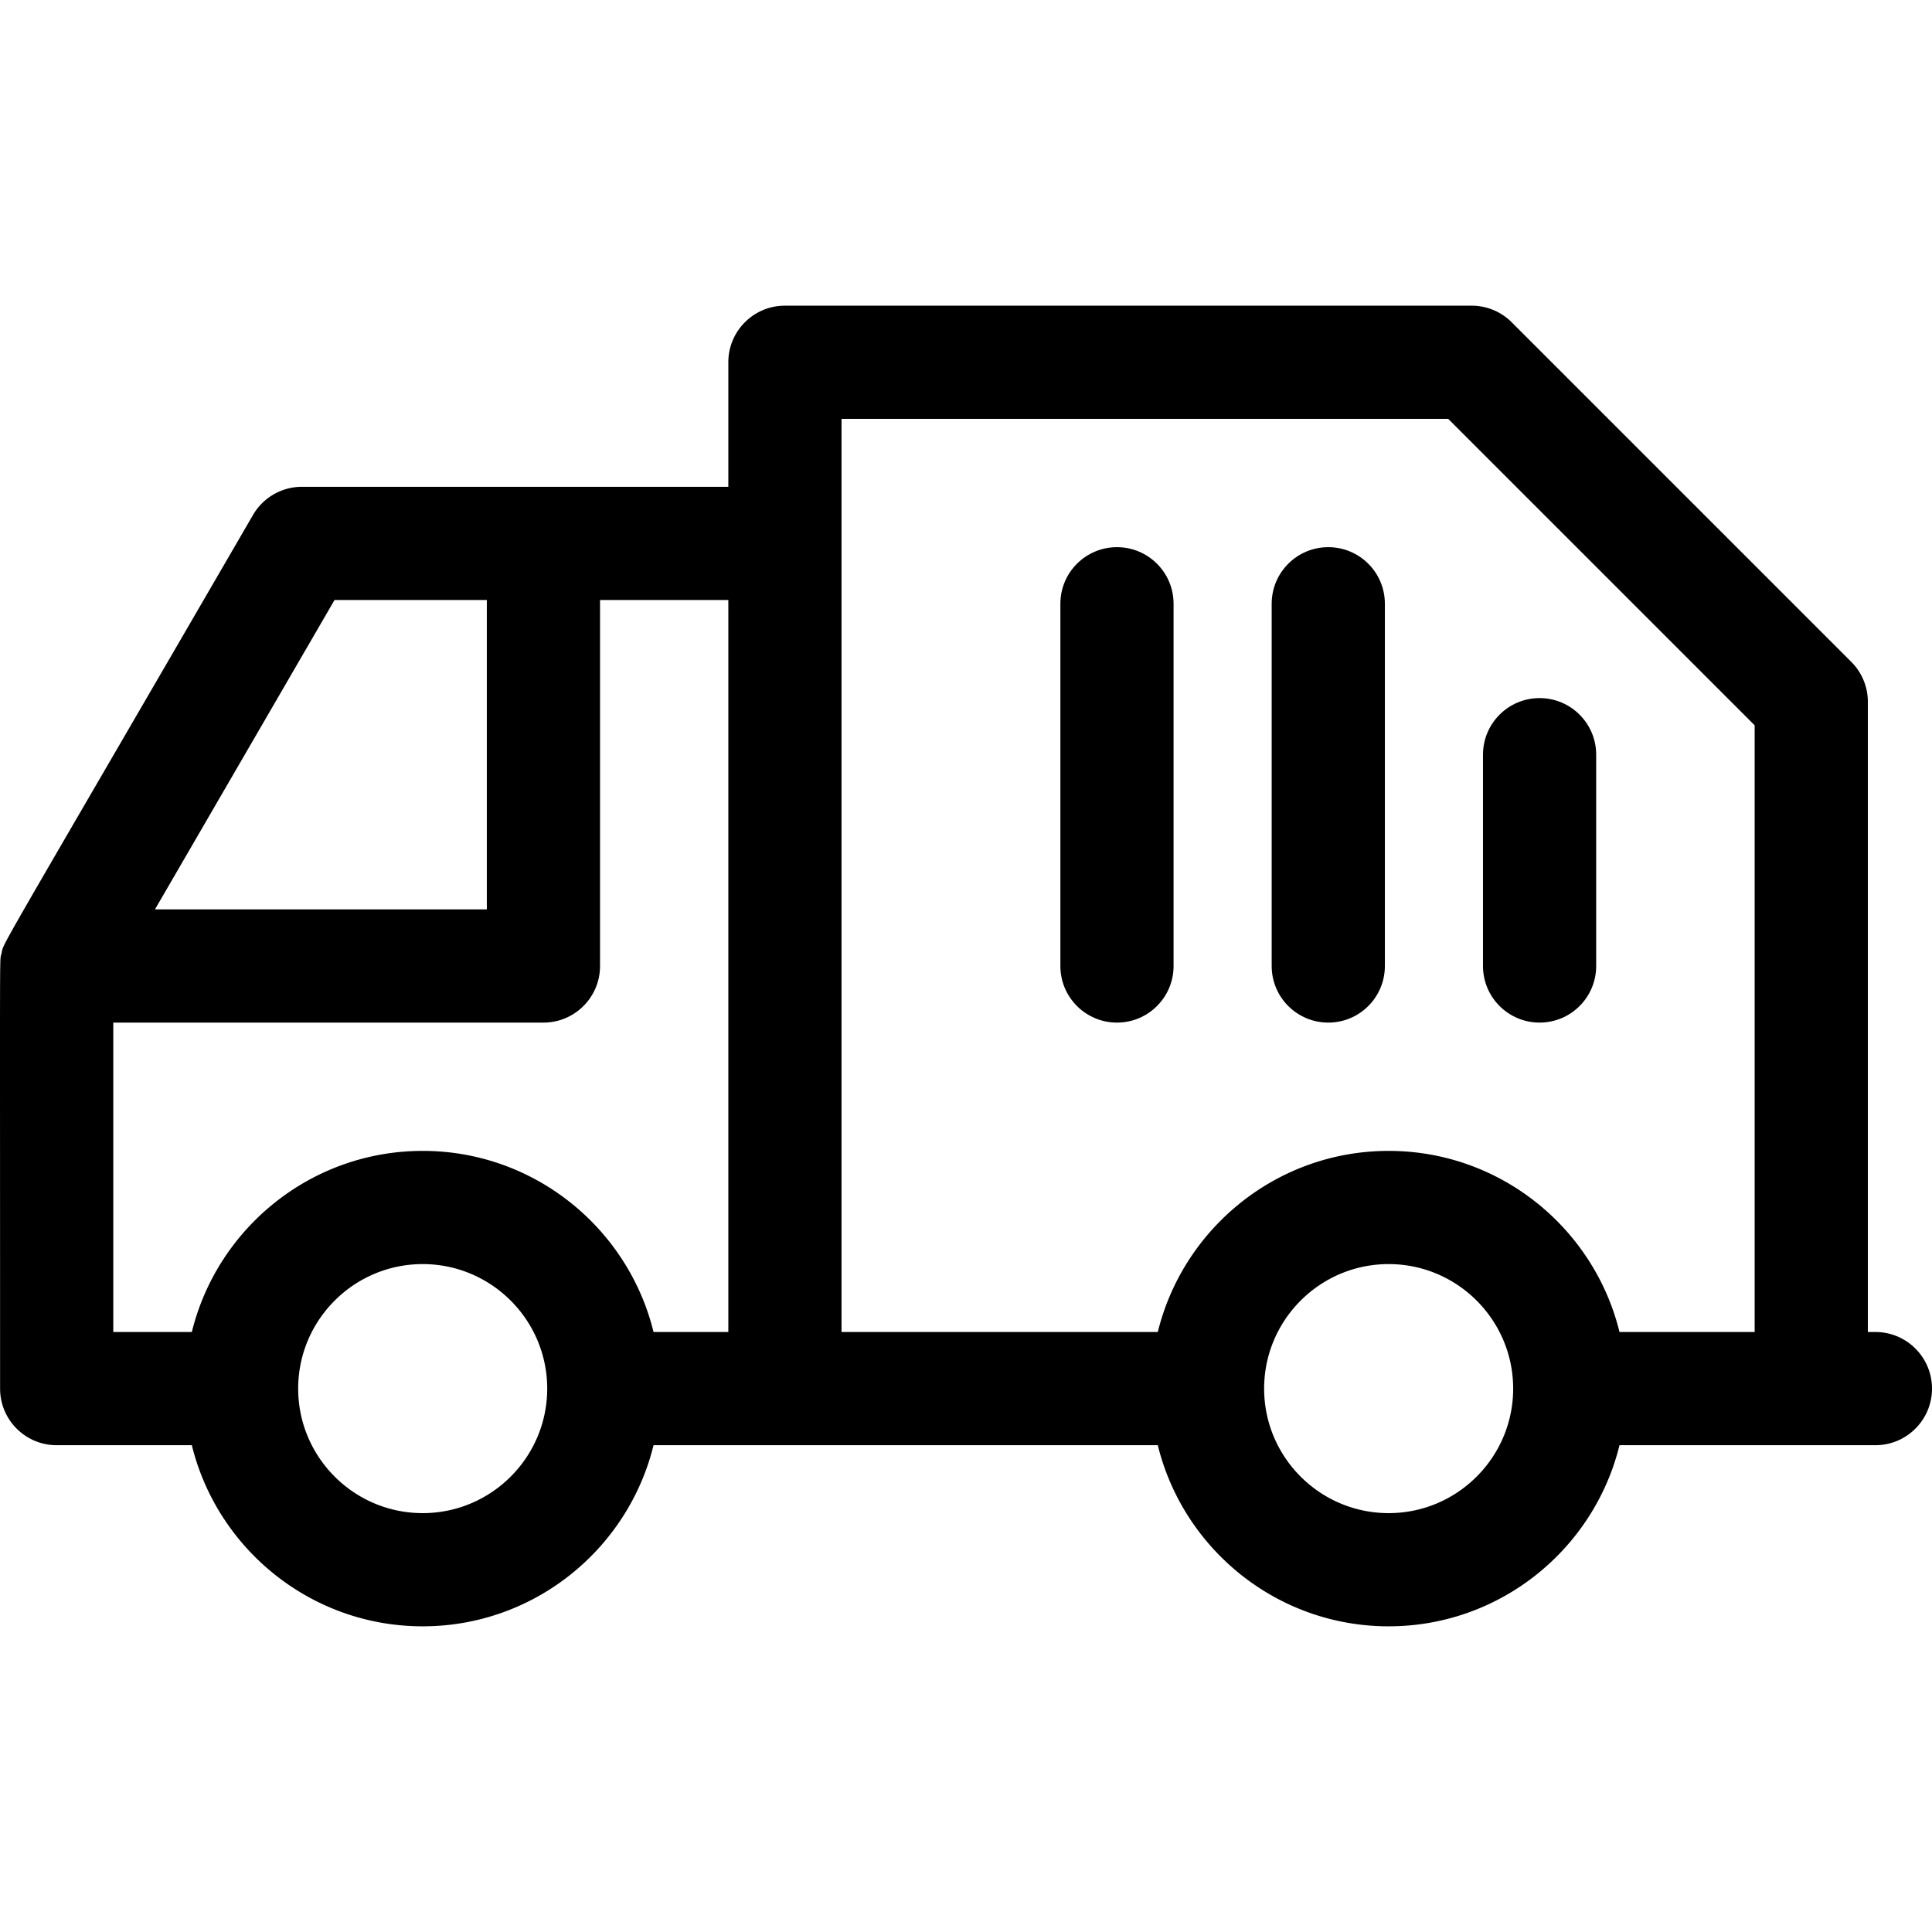
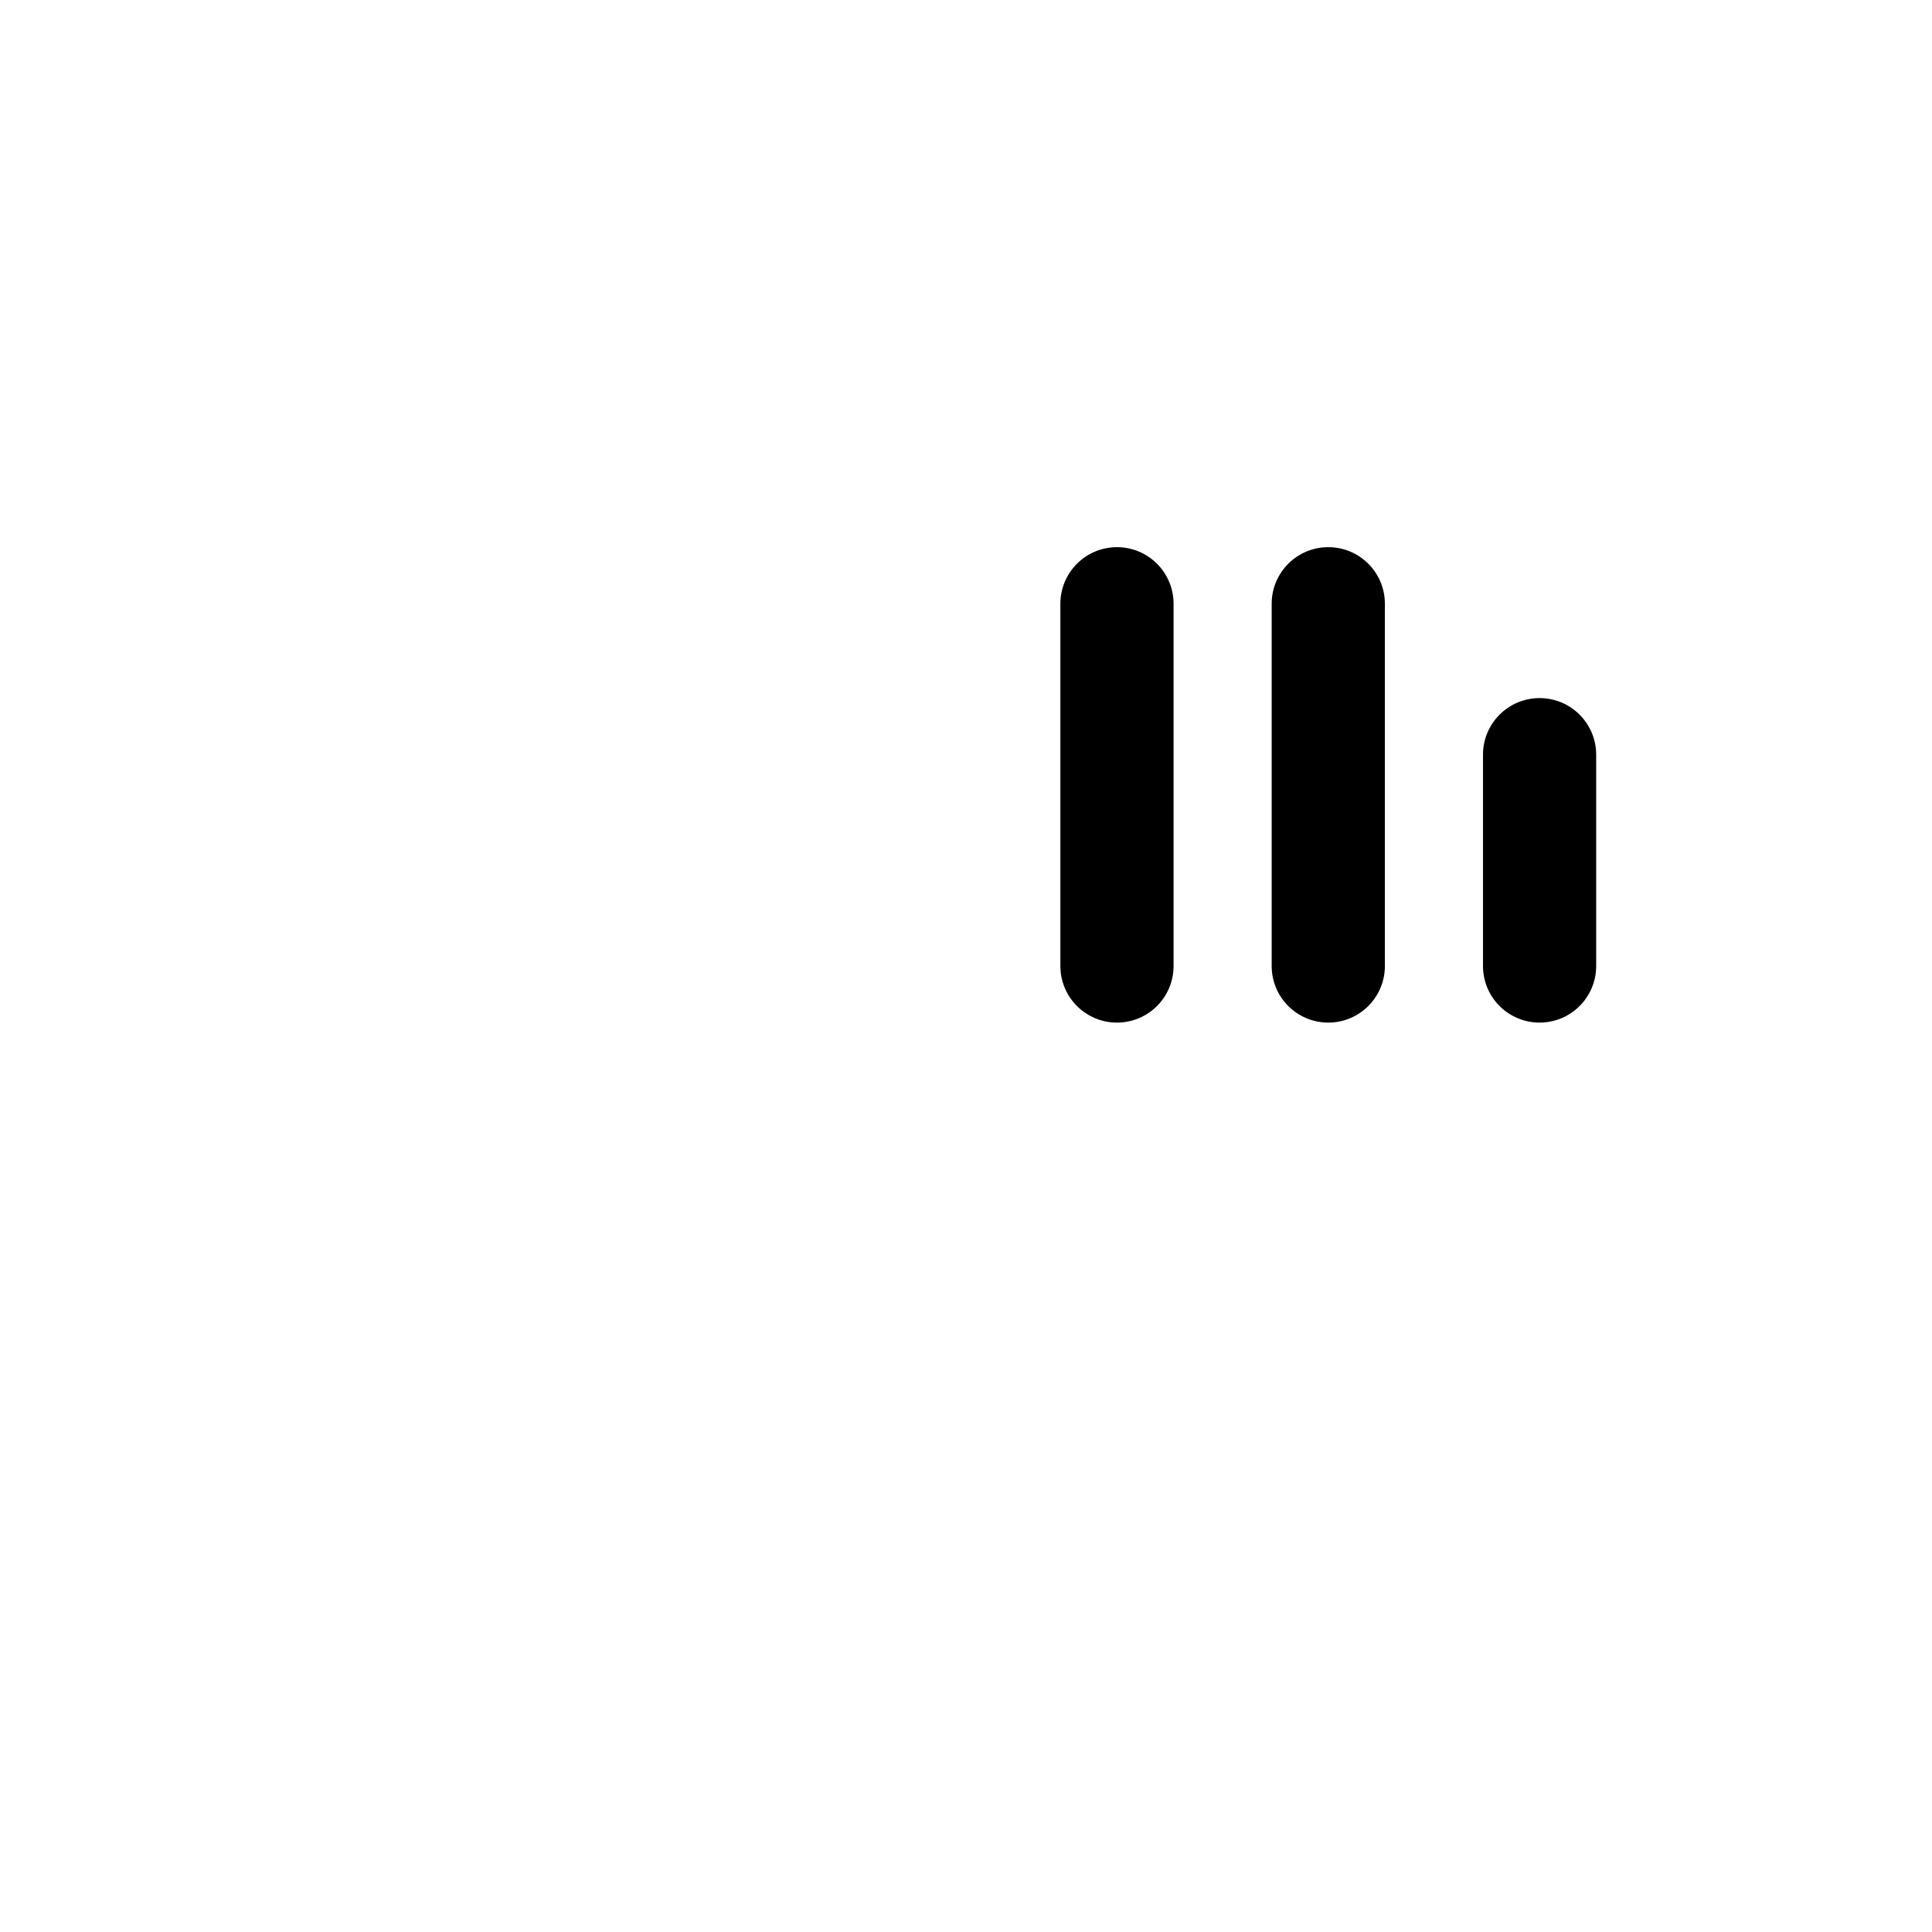
<svg xmlns="http://www.w3.org/2000/svg" version="1.1" width="512" height="512" x="0" y="0" viewBox="0 0 512.023 512.023" style="enable-background:new 0 0 512 512" xml:space="preserve" class="">
  <g>
-     <path d="M497.023 353.011h-2v-167c0-3.979-1.58-7.794-4.394-10.606l-90-90a14.998 14.998 0 0 0-10.606-4.394h-182c-8.284 0-15 6.716-15 15v33h-113a15.002 15.002 0 0 0-12.974 7.471C-3.041 257.252 1.142 249.369.39 252.744c-.527 2.349-.368-7.694-.368 115.267 0 8.284 6.716 15 15 15h35.819c6.749 27.518 31.612 48 61.181 48s54.433-20.482 61.181-48h133.638c6.749 27.518 31.612 48 61.181 48s54.433-20.482 61.181-48h67.819c8.284 0 15-6.716 15-15s-6.715-15-14.999-15zm-408.363-194h40.362v82H41.071zm-58.637 112h114c8.284 0 15-6.716 15-15v-97h34v194h-19.819c-6.749-27.518-31.612-48-61.181-48s-54.433 20.482-61.181 48H30.023zm82 130c-18.196 0-33-14.804-33-33s14.804-33 33-33 33 14.804 33 33-14.804 33-33 33zm256 0c-18.196 0-33-14.804-33-33s14.804-33 33-33 33 14.804 33 33-14.804 33-33 33zm61.181-48c-6.749-27.518-31.612-48-61.181-48s-54.433 20.482-61.181 48h-83.819v-242H383.81l81.213 81.213v160.787z" fill="#000000" opacity="1" data-original="#000000" />
    <path d="M296.023 145.011c-8.284 0-15 6.716-15 15v96c0 8.284 6.716 15 15 15s15-6.716 15-15v-96c0-8.284-6.716-15-15-15zM352.023 145.011c-8.284 0-15 6.716-15 15v96c0 8.284 6.716 15 15 15s15-6.716 15-15v-96c0-8.284-6.716-15-15-15zM408.023 185.011c-8.284 0-15 6.716-15 15v56c0 8.284 6.716 15 15 15s15-6.716 15-15v-56c0-8.284-6.716-15-15-15z" fill="#000000" opacity="1" data-original="#000000" />
  </g>
</svg>